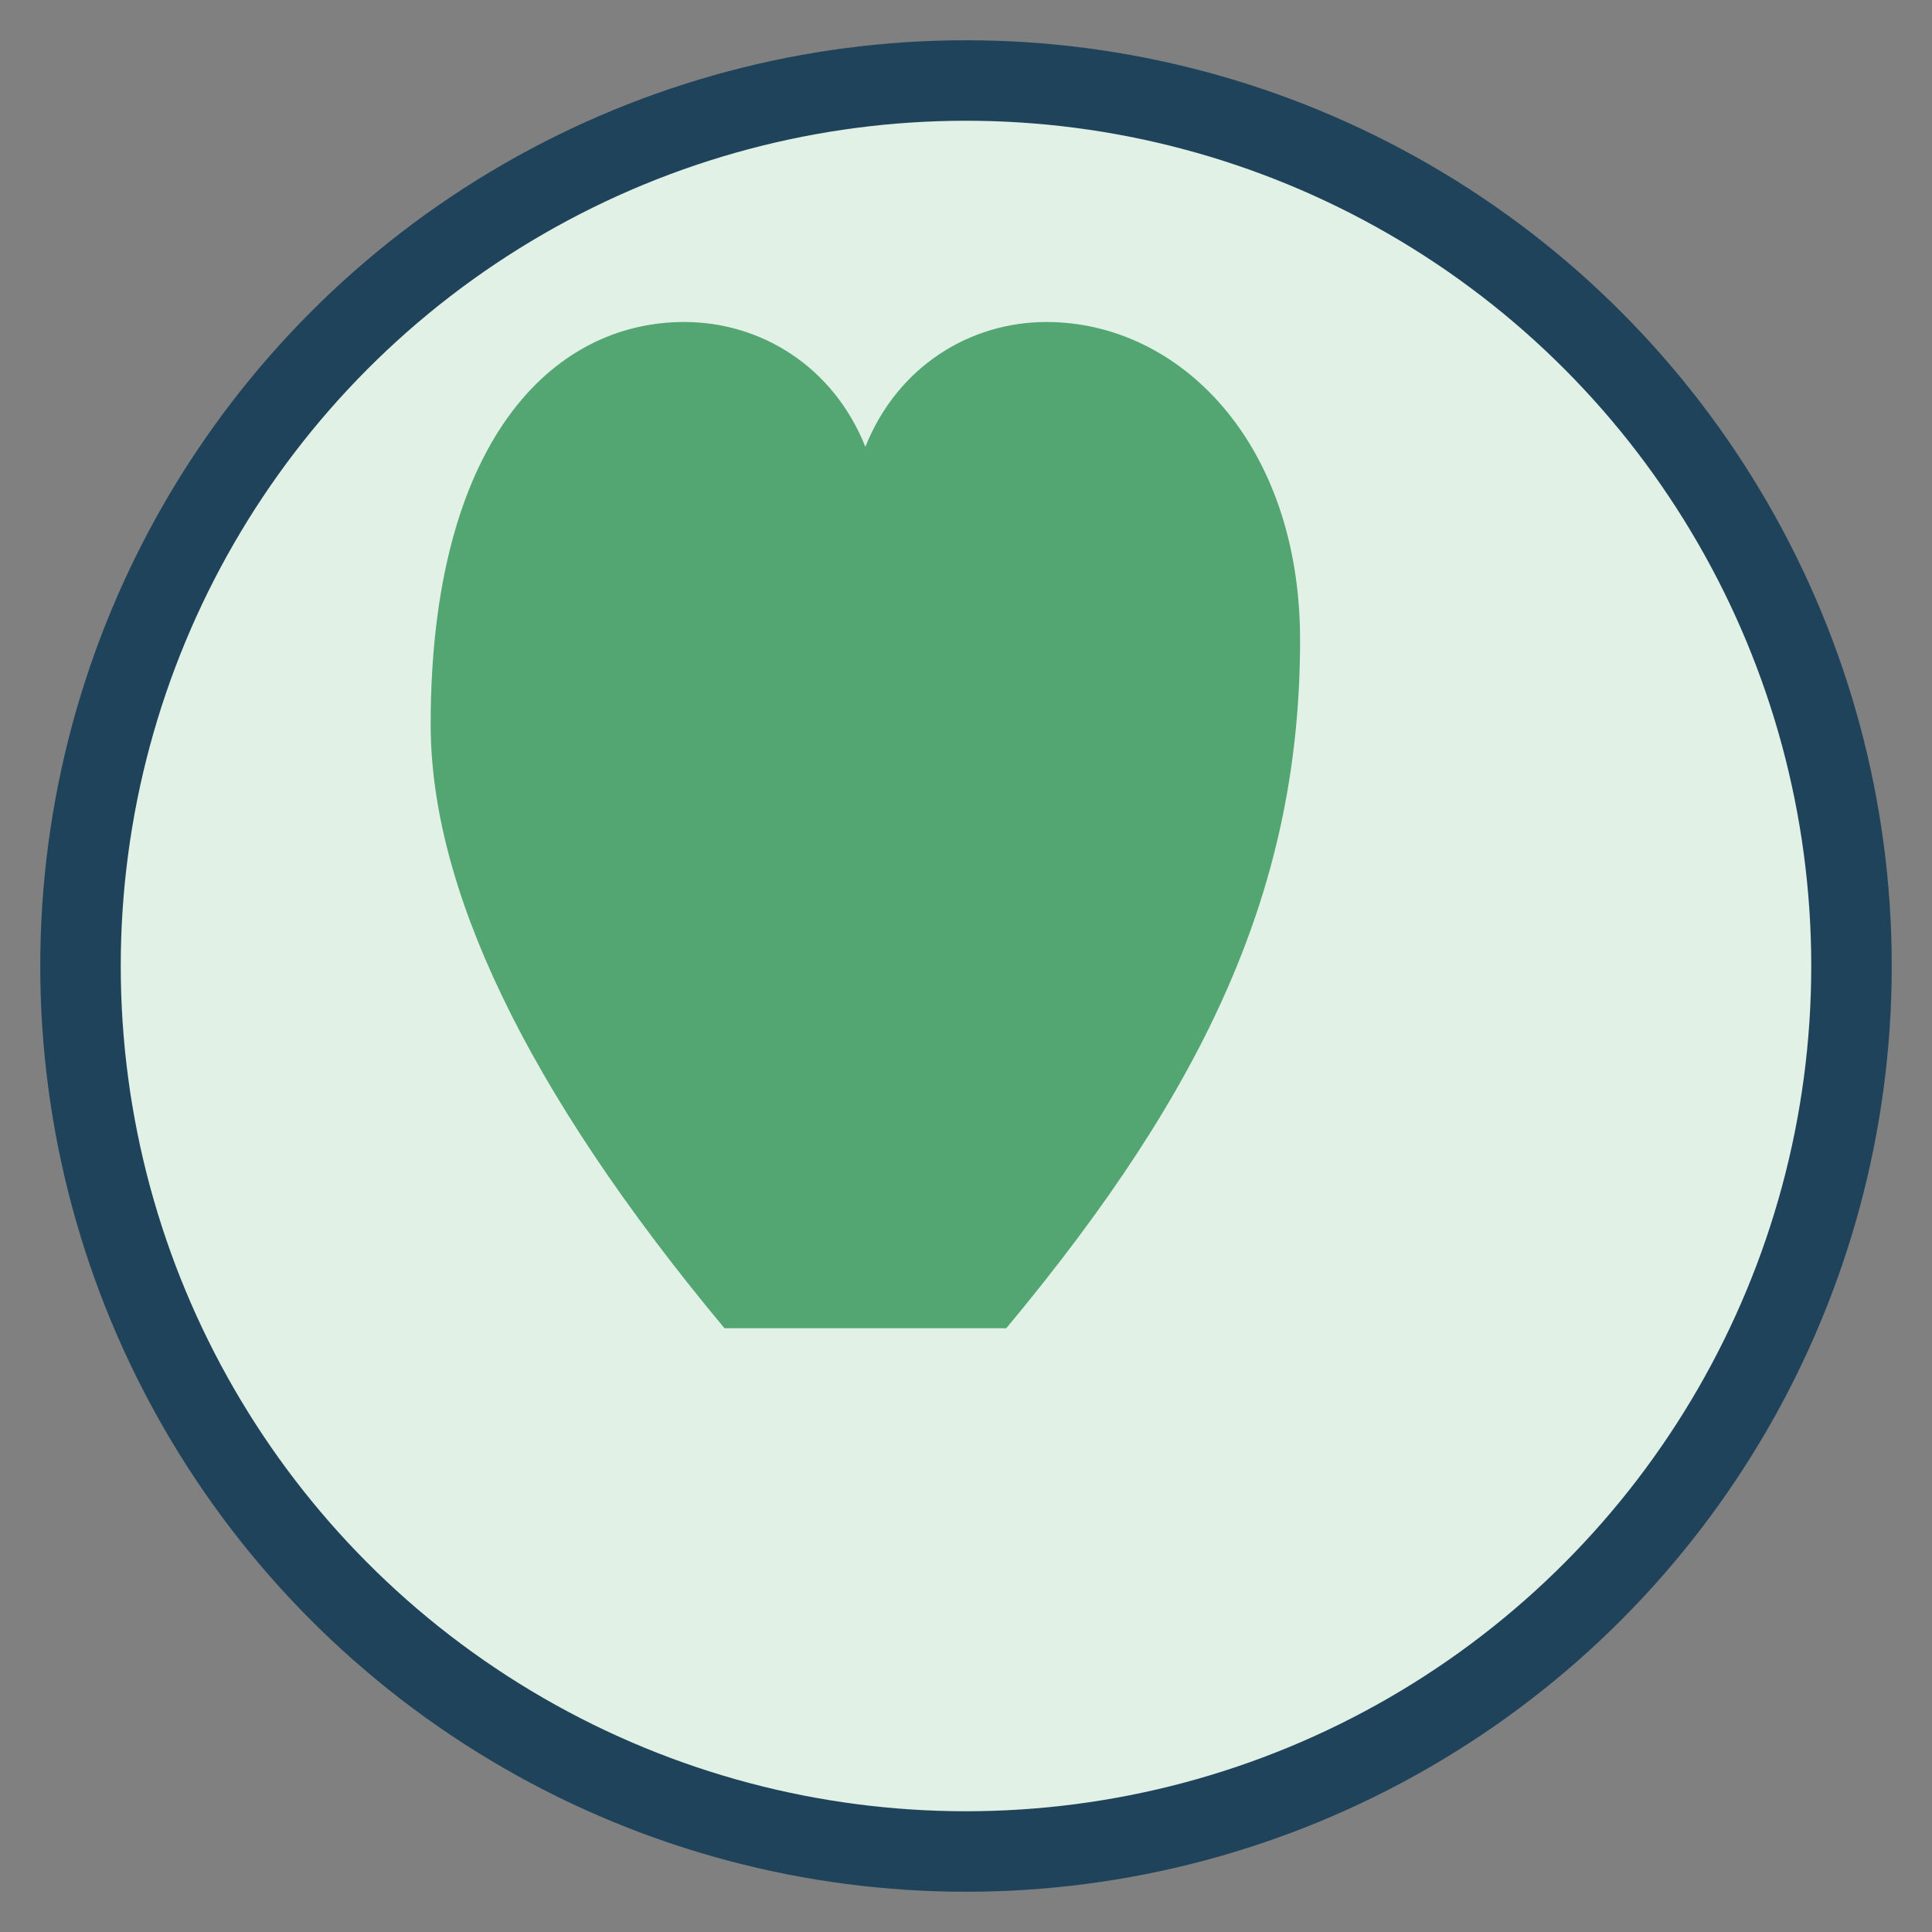
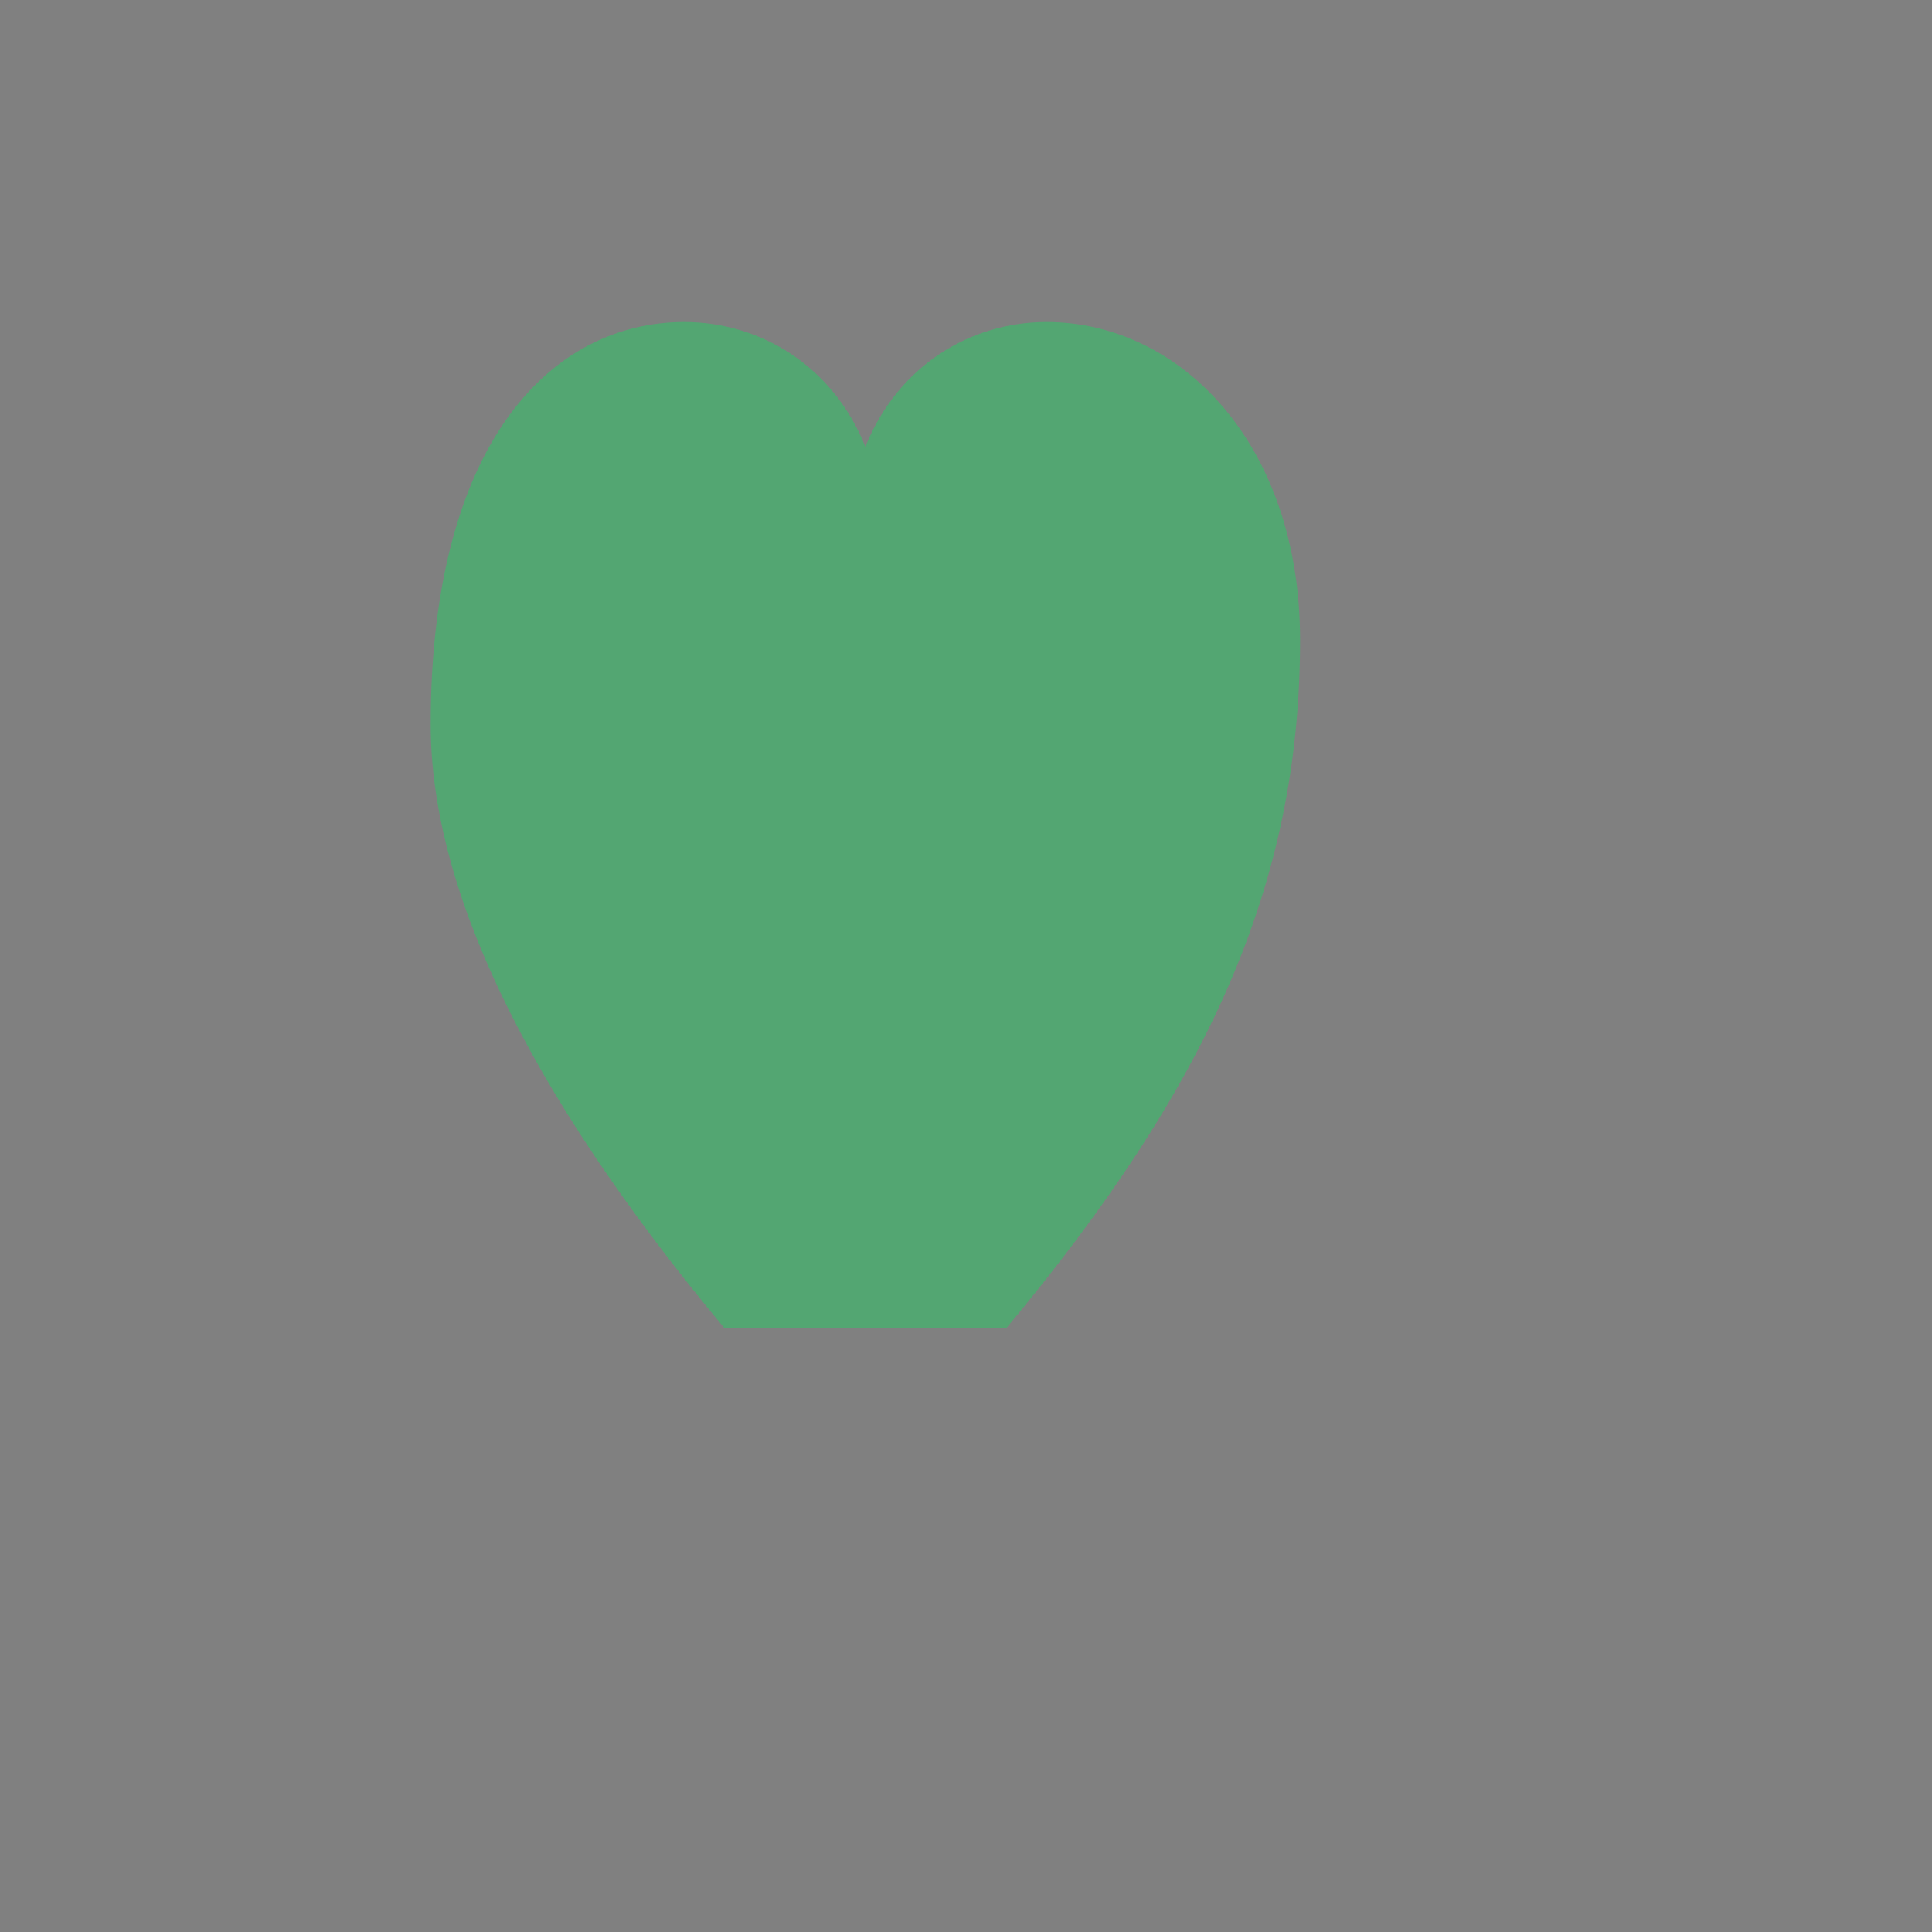
<svg xmlns="http://www.w3.org/2000/svg" width="48" height="48" viewBox="0 0 48 48">
  <rect x="0" y="0" width="48" height="48" fill="#808080" stroke="none" />
-   <circle cx="24" cy="24" r="22" fill="#E1F1E5" stroke="#20435C" stroke-width="2" />
  <path d="M18 33c-5-6-7.3-11-7.3-15C10.7 11 13.7 8 17 8c1.9 0 3.7 1.1 4.5 3.1C22.3 9.1 24.1 8 26 8c3.3 0 6.3 3 6.3 7.9C32.3 22 30 27 25 33z" fill="#53A672" />
</svg>